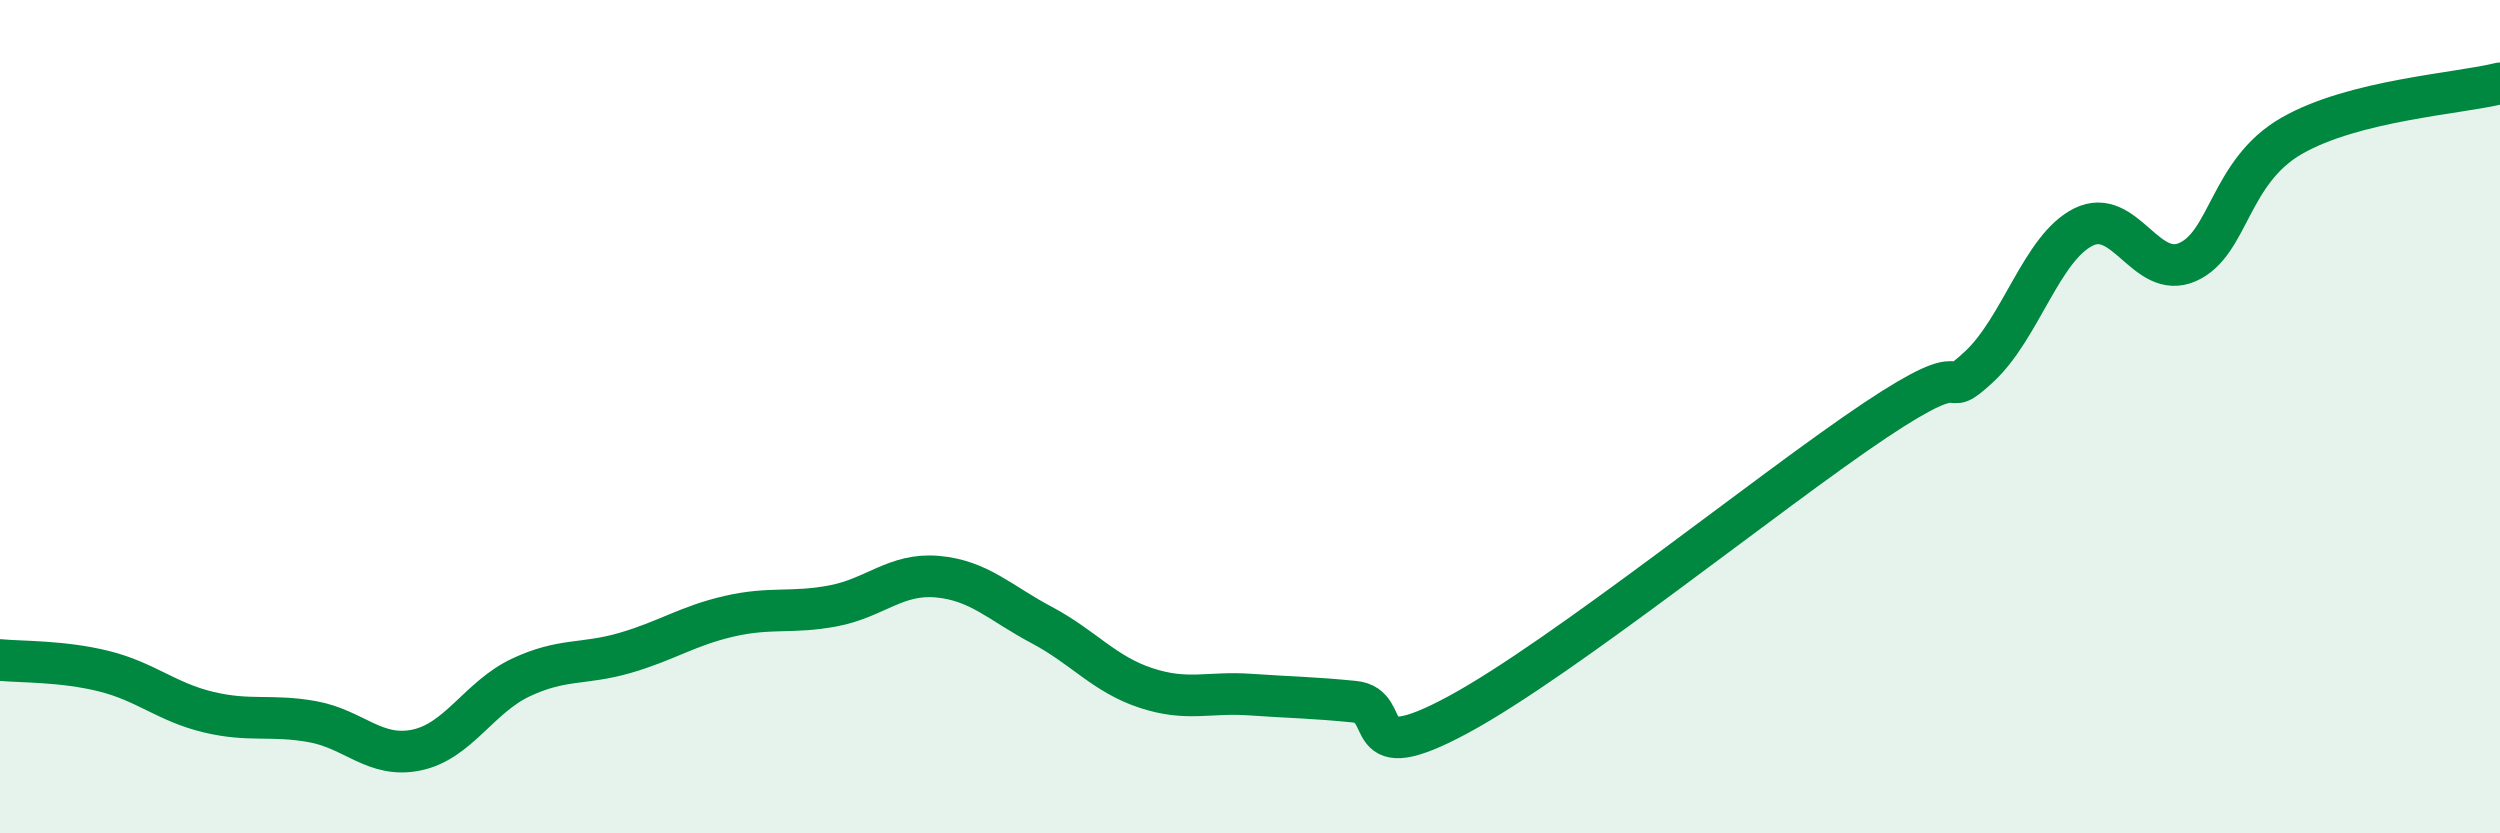
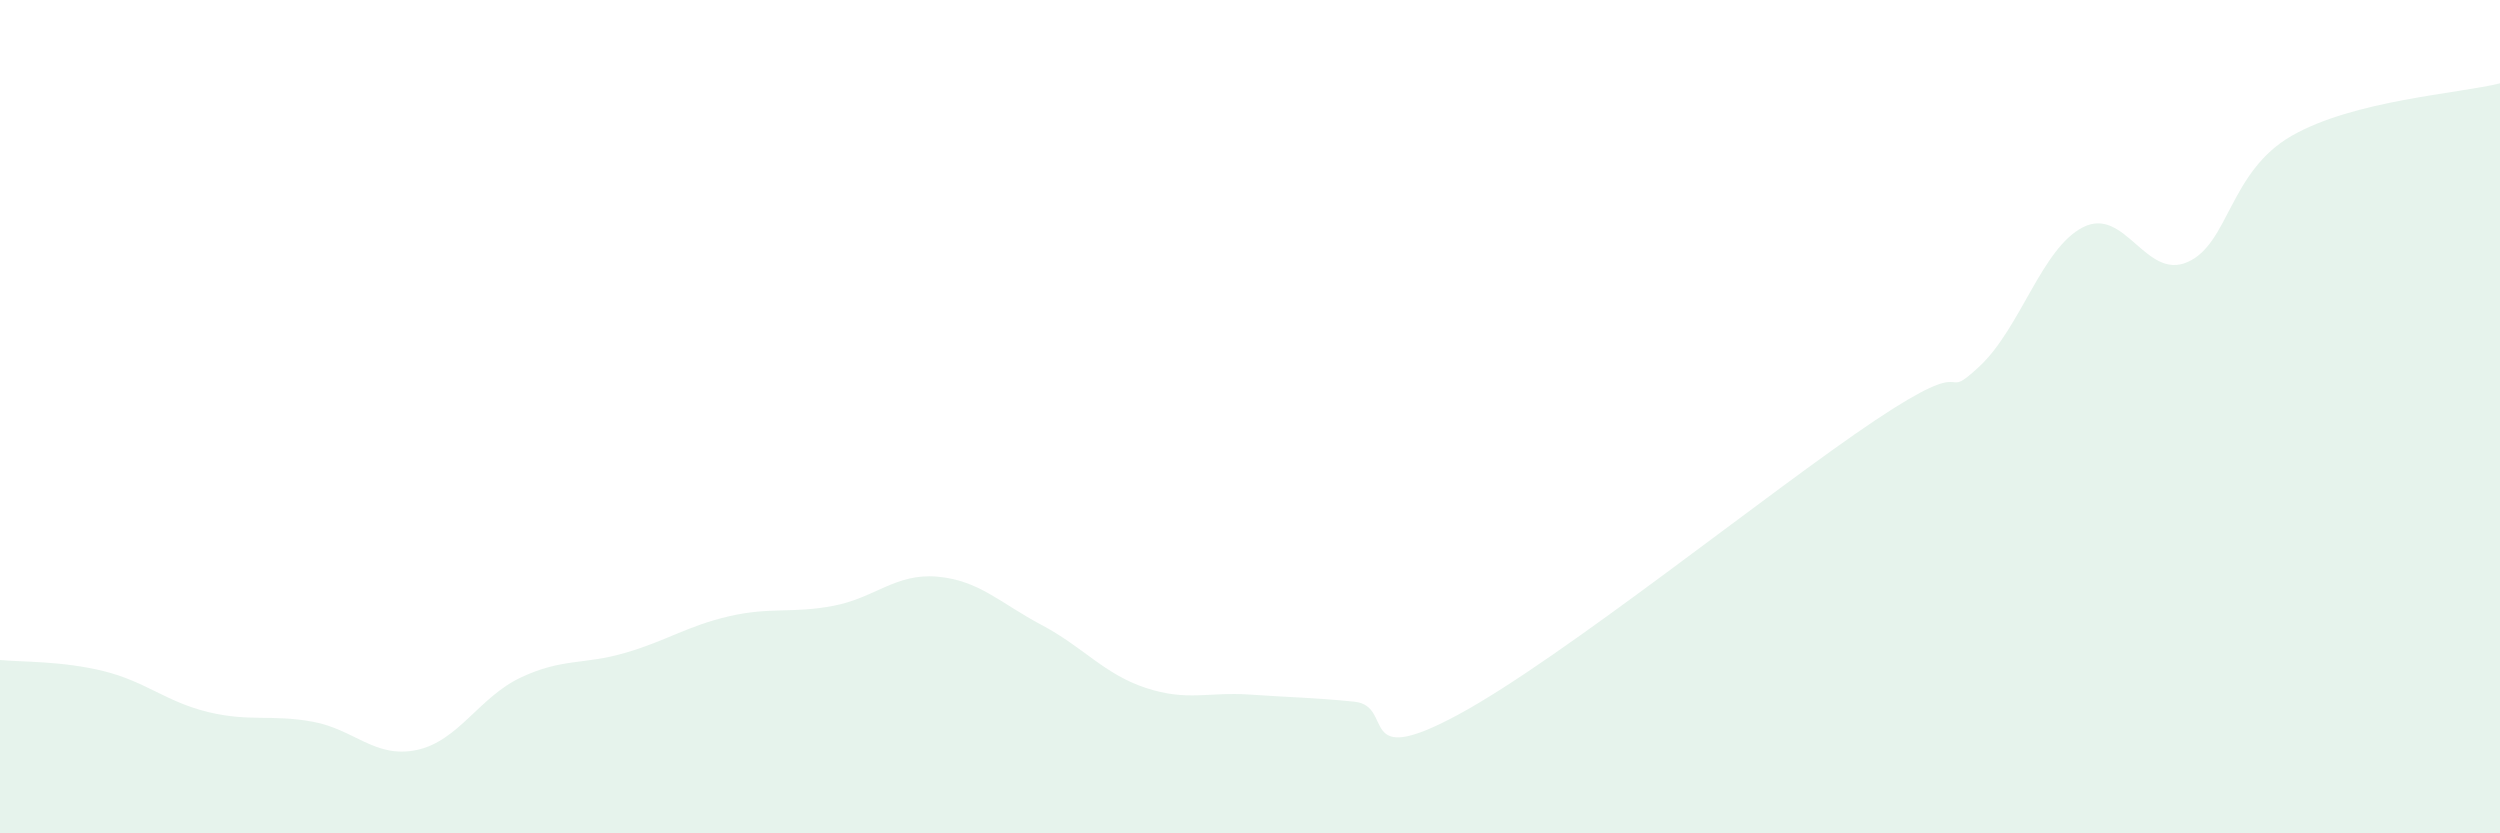
<svg xmlns="http://www.w3.org/2000/svg" width="60" height="20" viewBox="0 0 60 20">
  <path d="M 0,15.84 C 0.5,15.89 1.5,15.86 2.5,16.11 C 3.5,16.36 4,16.85 5,17.09 C 6,17.33 6.5,17.14 7.5,17.32 C 8.5,17.5 9,18.21 10,18 C 11,17.79 11.5,16.73 12.5,16.26 C 13.5,15.79 14,15.96 15,15.67 C 16,15.38 16.5,15.02 17.5,14.79 C 18.5,14.56 19,14.73 20,14.54 C 21,14.35 21.5,13.75 22.5,13.84 C 23.5,13.93 24,14.47 25,15 C 26,15.53 26.5,16.18 27.5,16.51 C 28.5,16.84 29,16.6 30,16.67 C 31,16.74 31.5,16.74 32.5,16.84 C 33.5,16.94 32.5,18.5 35,17.15 C 37.5,15.8 42.5,11.76 45,10.09 C 47.5,8.42 46.5,9.73 47.5,8.8 C 48.5,7.87 49,5.95 50,5.45 C 51,4.95 51.5,6.73 52.5,6.29 C 53.5,5.85 53.5,4.12 55,3.26 C 56.5,2.4 59,2.25 60,2L60 20L0 20Z" fill="#008740" opacity="0.1" stroke-linecap="round" stroke-linejoin="round" />
-   <path d="M 0,15.84 C 0.5,15.89 1.5,15.86 2.5,16.11 C 3.5,16.36 4,16.85 5,17.09 C 6,17.33 6.5,17.14 7.5,17.32 C 8.5,17.5 9,18.21 10,18 C 11,17.79 11.5,16.73 12.5,16.26 C 13.5,15.79 14,15.96 15,15.67 C 16,15.38 16.5,15.02 17.5,14.79 C 18.5,14.56 19,14.73 20,14.54 C 21,14.35 21.5,13.75 22.5,13.84 C 23.5,13.93 24,14.47 25,15 C 26,15.53 26.5,16.18 27.5,16.51 C 28.5,16.84 29,16.6 30,16.67 C 31,16.74 31.5,16.74 32.5,16.84 C 33.5,16.94 32.5,18.5 35,17.15 C 37.5,15.8 42.5,11.76 45,10.09 C 47.5,8.42 46.5,9.73 47.5,8.8 C 48.5,7.87 49,5.95 50,5.45 C 51,4.95 51.5,6.73 52.5,6.29 C 53.5,5.85 53.5,4.12 55,3.26 C 56.5,2.4 59,2.25 60,2" stroke="#008740" stroke-width="1" fill="none" stroke-linecap="round" stroke-linejoin="round" />
</svg>